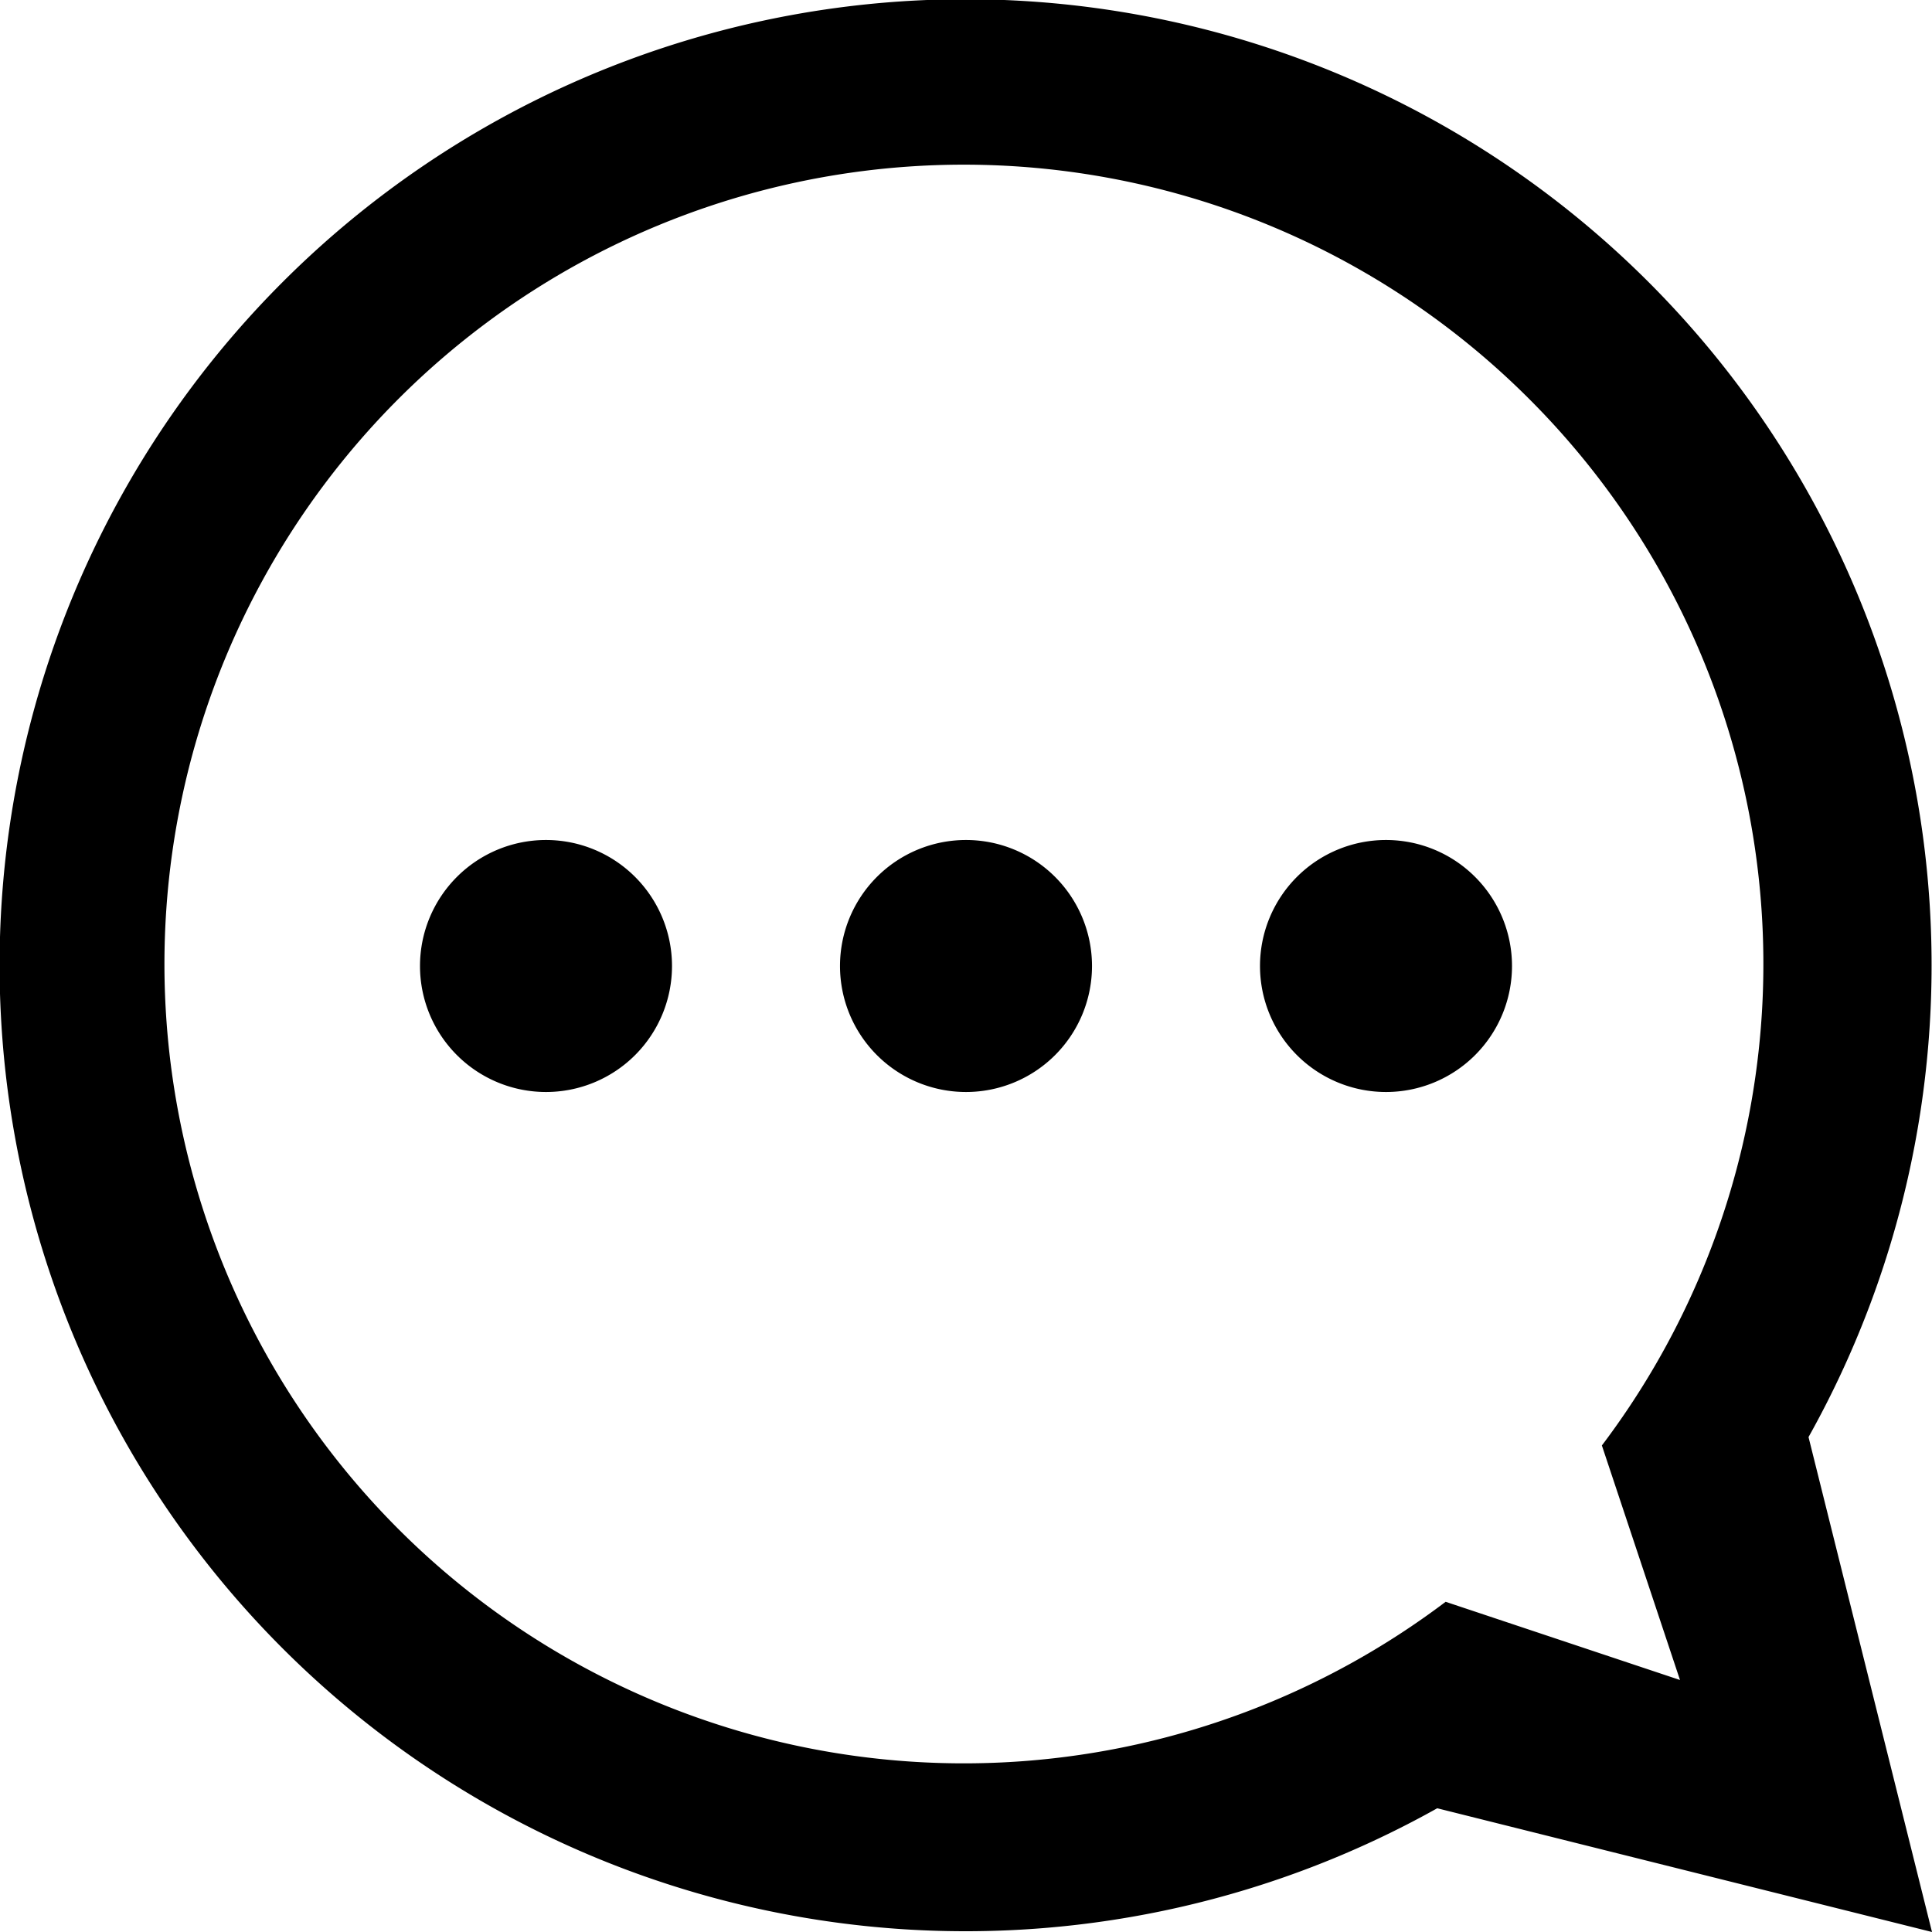
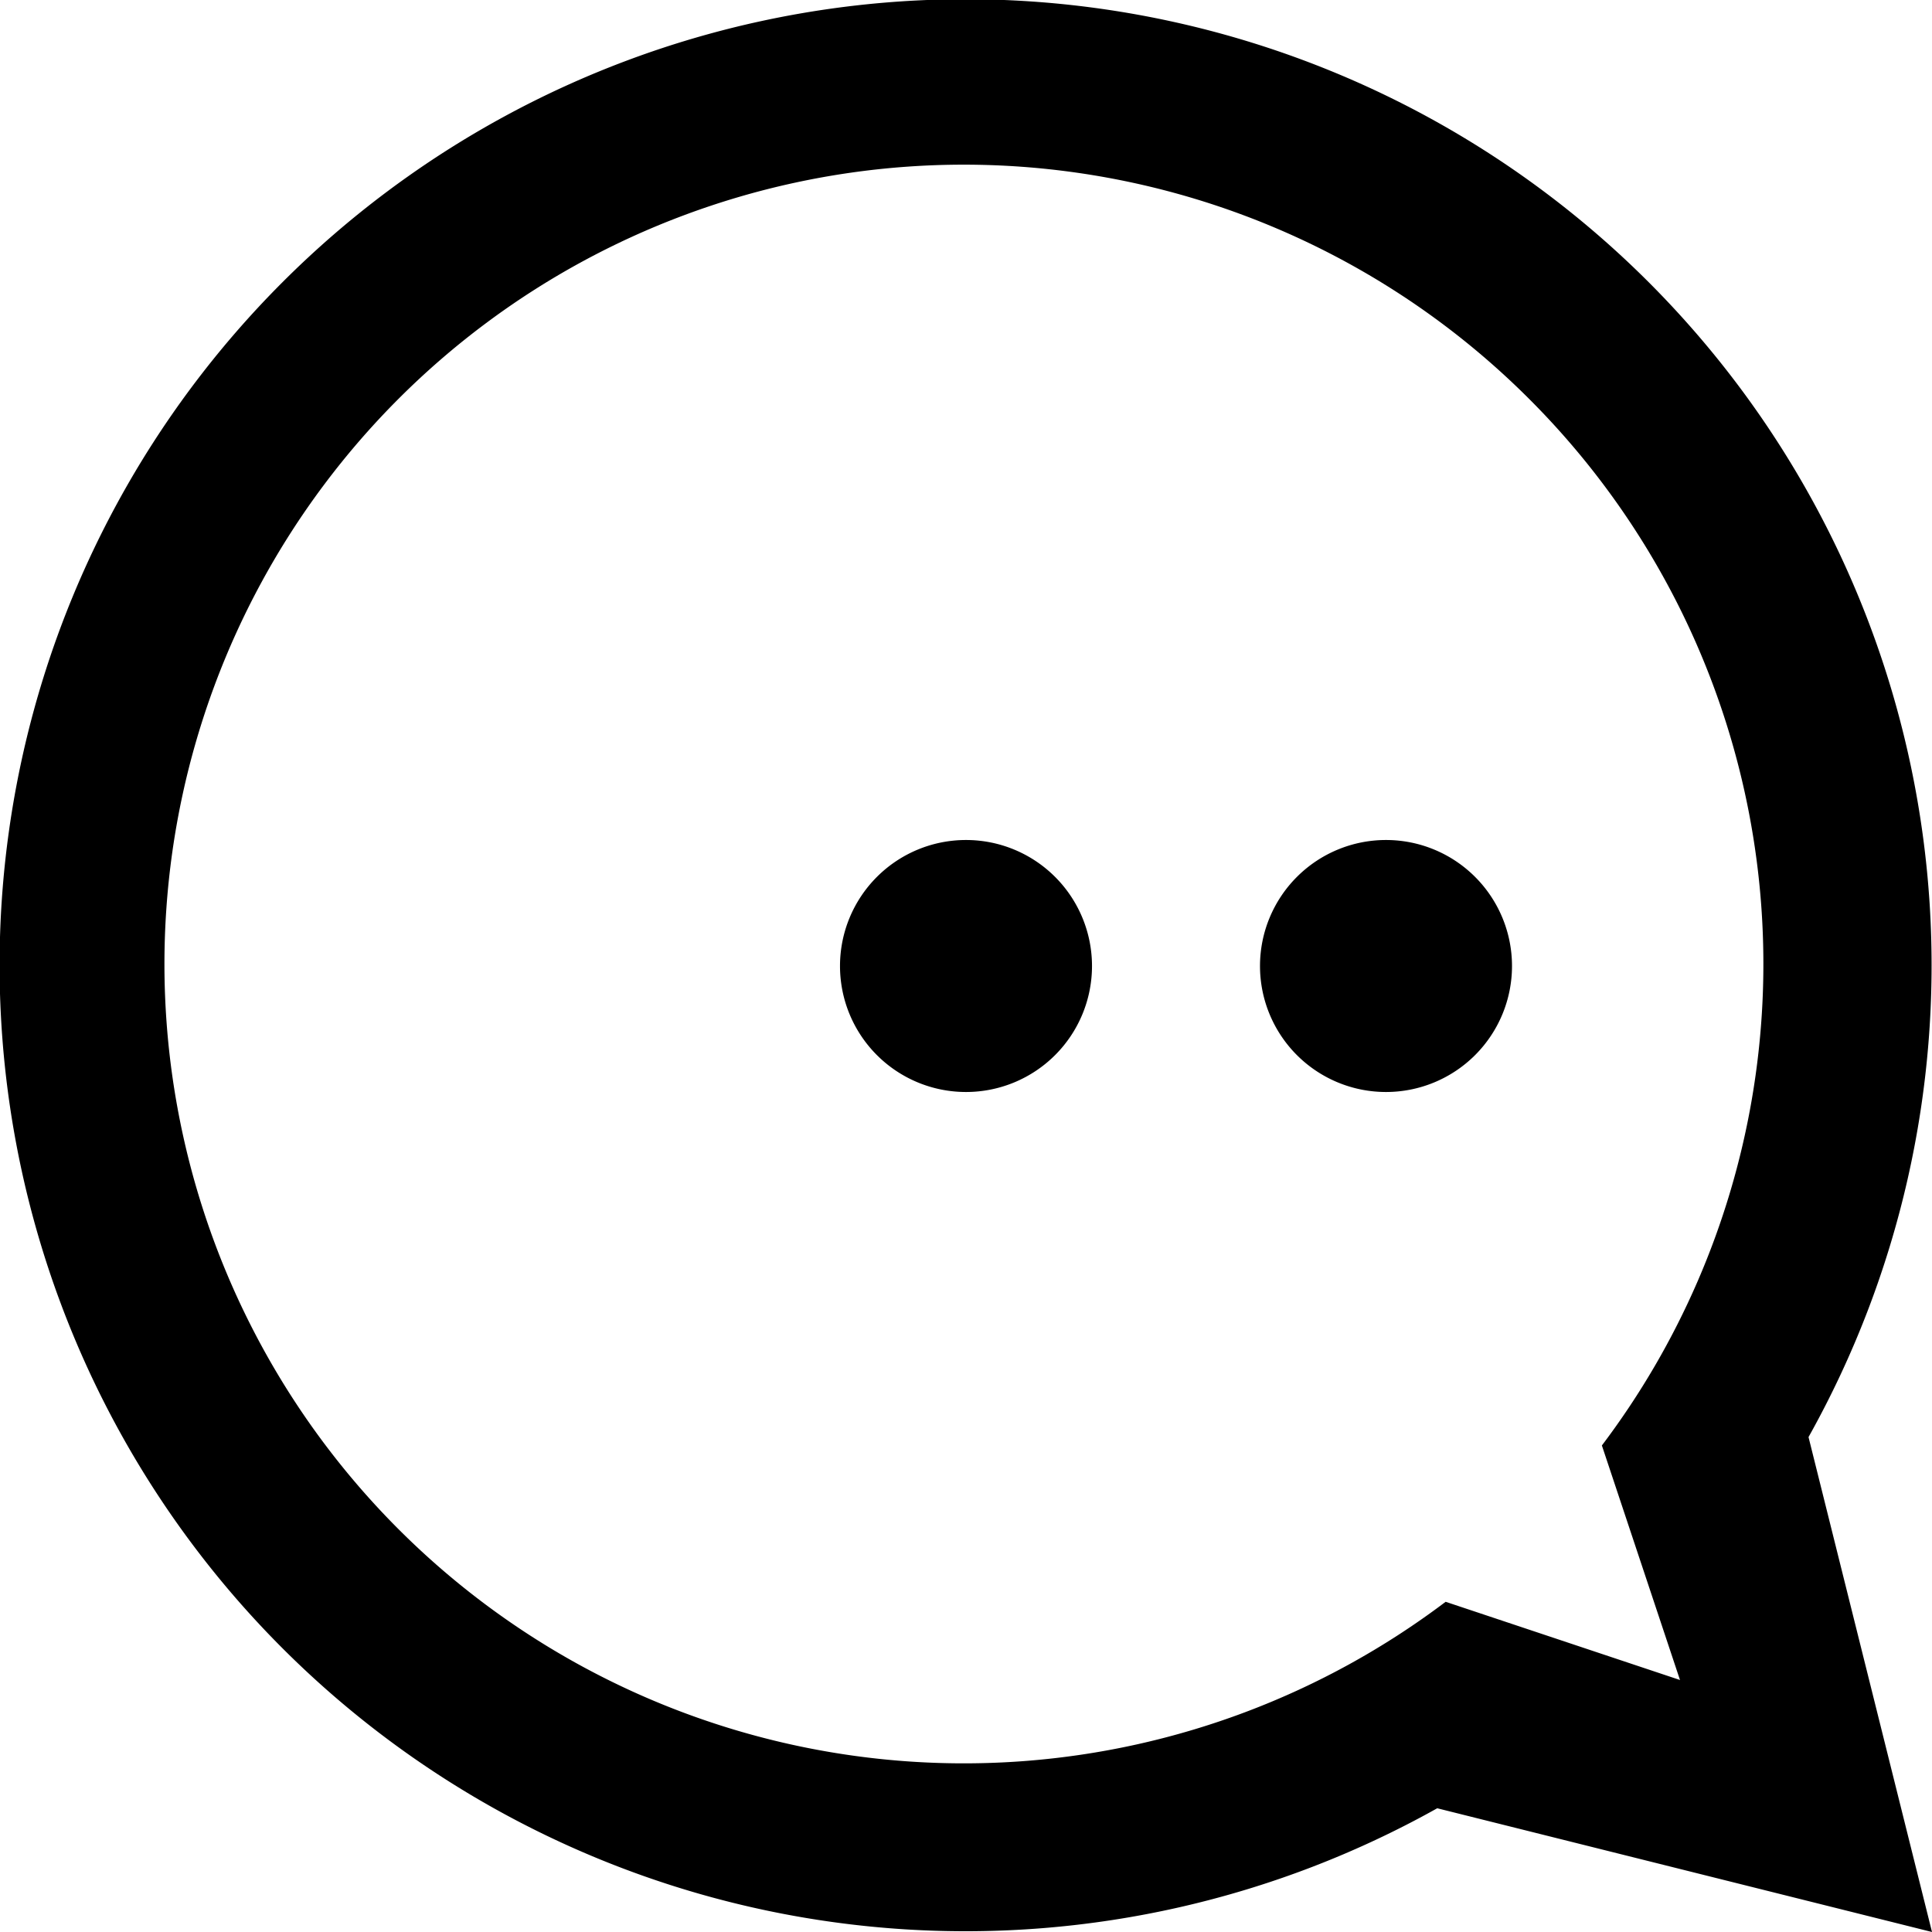
<svg xmlns="http://www.w3.org/2000/svg" fill="#000000" width="800px" height="800px" viewBox="0 0 23 23">
  <defs>
    <style>
      .cls-1 {
        fill-rule: evenodd;
      }
    </style>
  </defs>
-   <path id="message" class="cls-1" d="M1523,168l-5.89-1.473a11.5,11.5,0,1,1,4.42-4.419Zm-4.79-18.245a9.516,9.516,0,1,0-1,14.314L1520,165l-0.93-2.792A9.507,9.507,0,0,0,1518.21,149.755ZM1516.5,158a1.5,1.5,0,1,1,1.5-1.5A1.5,1.5,0,0,1,1516.5,158Zm-5,0a1.5,1.5,0,1,1,1.5-1.5A1.5,1.5,0,0,1,1511.5,158Zm-5,0a1.5,1.5,0,1,1,1.5-1.5A1.5,1.5,0,0,1,1506.5,158Z" transform="translate(-1500 -145)" />
+   <path id="message" class="cls-1" d="M1523,168l-5.89-1.473a11.5,11.5,0,1,1,4.42-4.419Zm-4.79-18.245a9.516,9.516,0,1,0-1,14.314L1520,165l-0.93-2.792A9.507,9.507,0,0,0,1518.21,149.755ZM1516.5,158a1.5,1.5,0,1,1,1.5-1.5A1.5,1.5,0,0,1,1516.5,158Zm-5,0a1.5,1.5,0,1,1,1.5-1.5A1.5,1.5,0,0,1,1511.5,158Zm-5,0A1.5,1.5,0,0,1,1506.5,158Z" transform="translate(-1500 -145)" />
</svg>